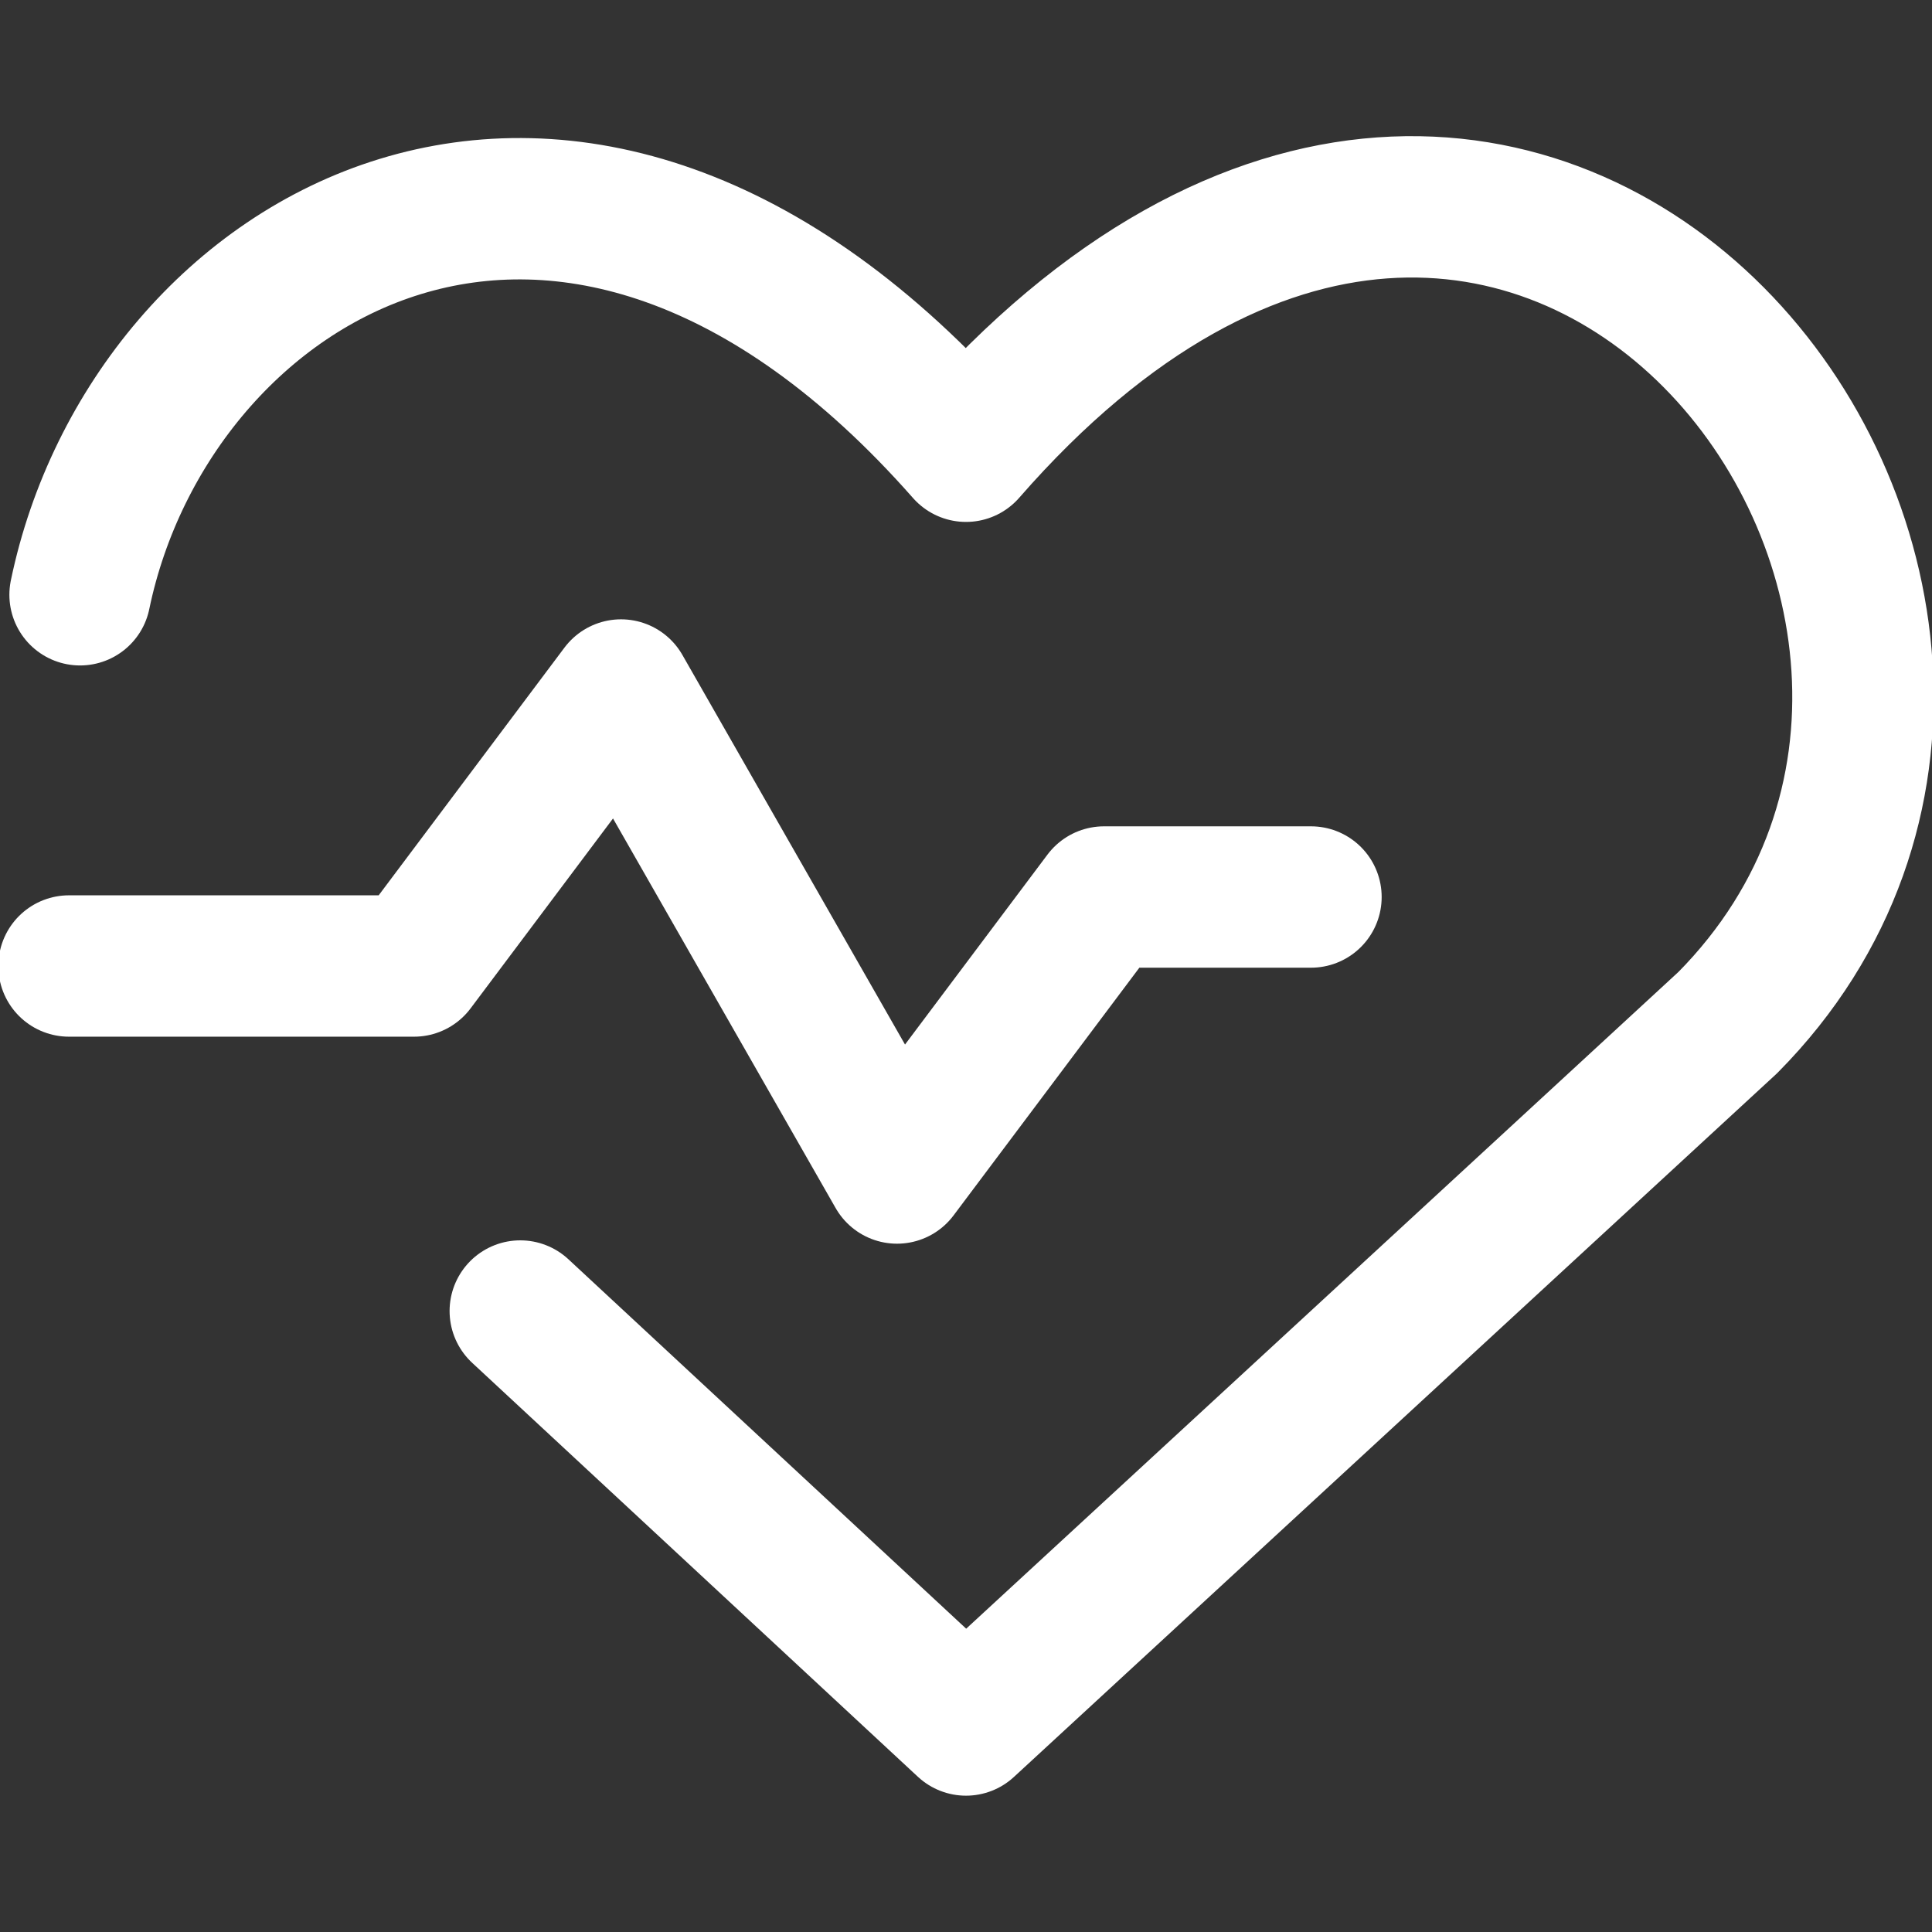
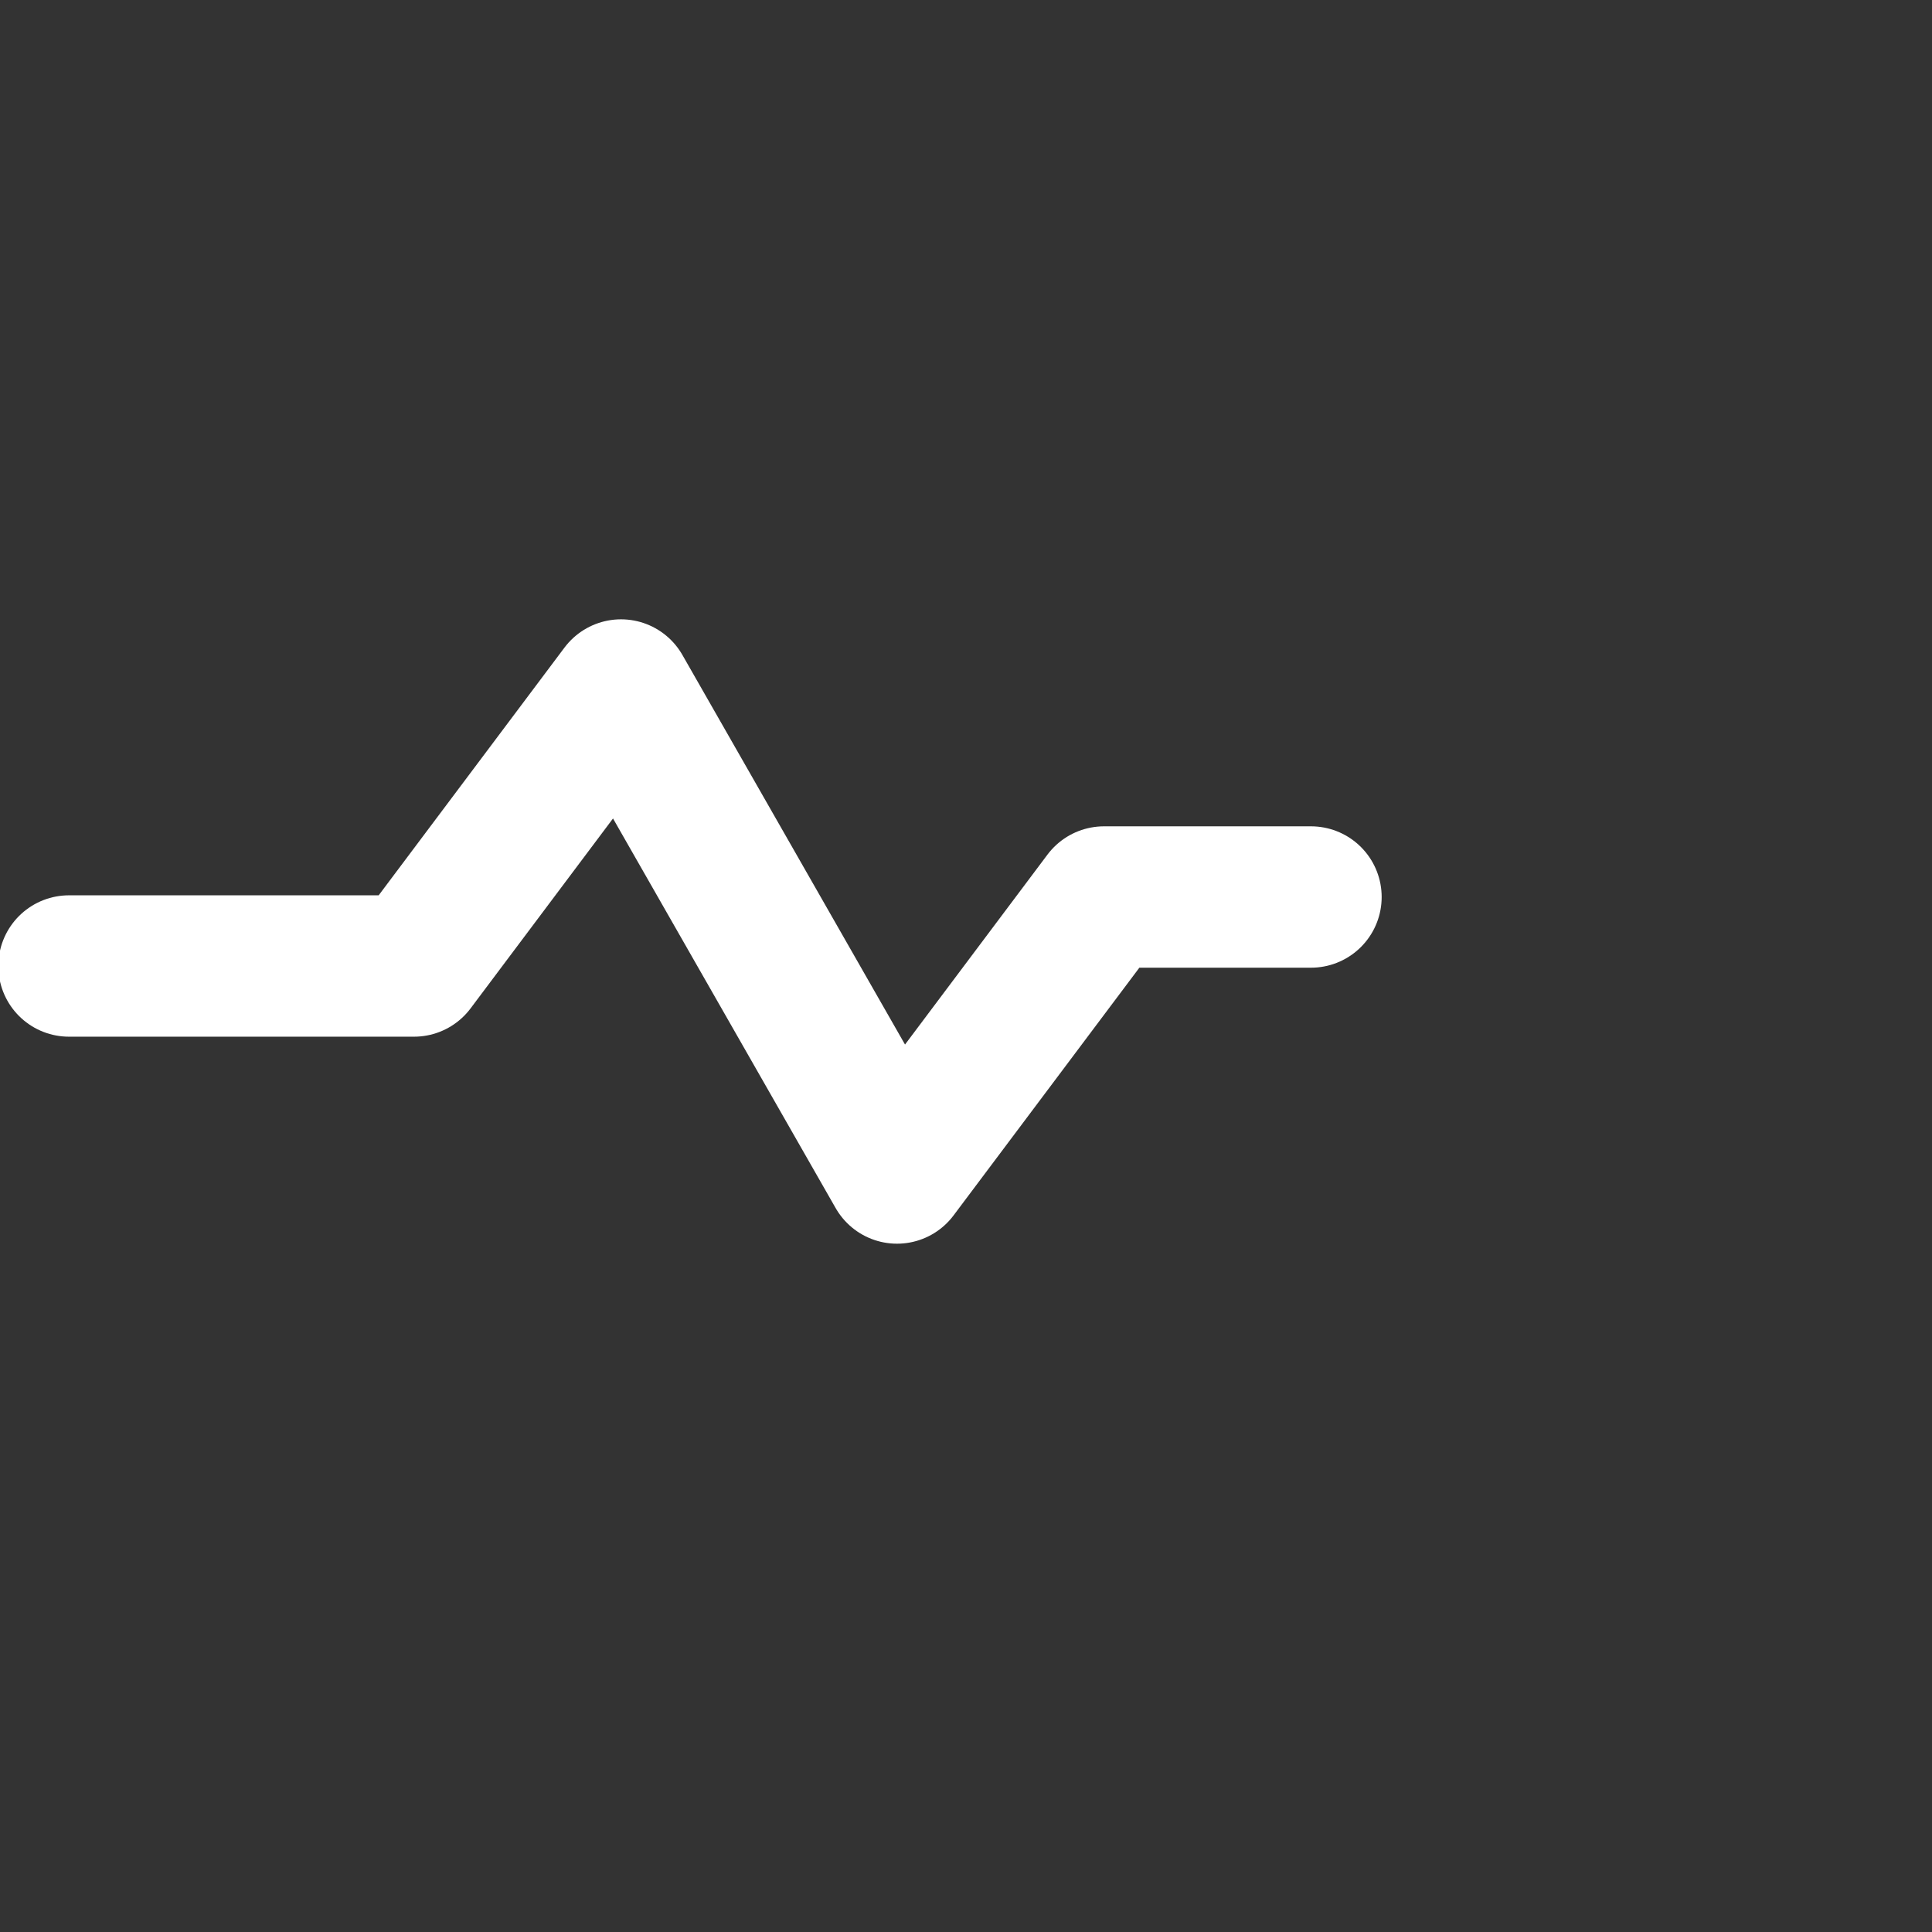
<svg xmlns="http://www.w3.org/2000/svg" width="41" height="41" viewBox="0 0 41 41" fill="none">
  <rect x="0" y="0" width="41" height="41" fill="#333333" stroke="none" />
  <g clip-path="url(#clip0_1217_223)">
-     <path d="M1.699 12.622C3.192 5.418 12.066 2.67114e-05 20.5 9.576C32.536 -4.217 45.393 12.886 36.666 21.701L20.5 36.607L11.041 27.822" stroke="white" stroke-width="3" stroke-linecap="round" stroke-linejoin="round" />
    <path d="M1.464 20.5H8.786L13.179 14.643L19.036 24.893L23.429 19.036H27.821" stroke="white" stroke-width="3" stroke-linecap="round" stroke-linejoin="round" />
  </g>
  <defs>
    <clipPath id="clip0_1217_223">
      <rect width="41" height="41" fill="white" />
    </clipPath>
  </defs>
</svg>